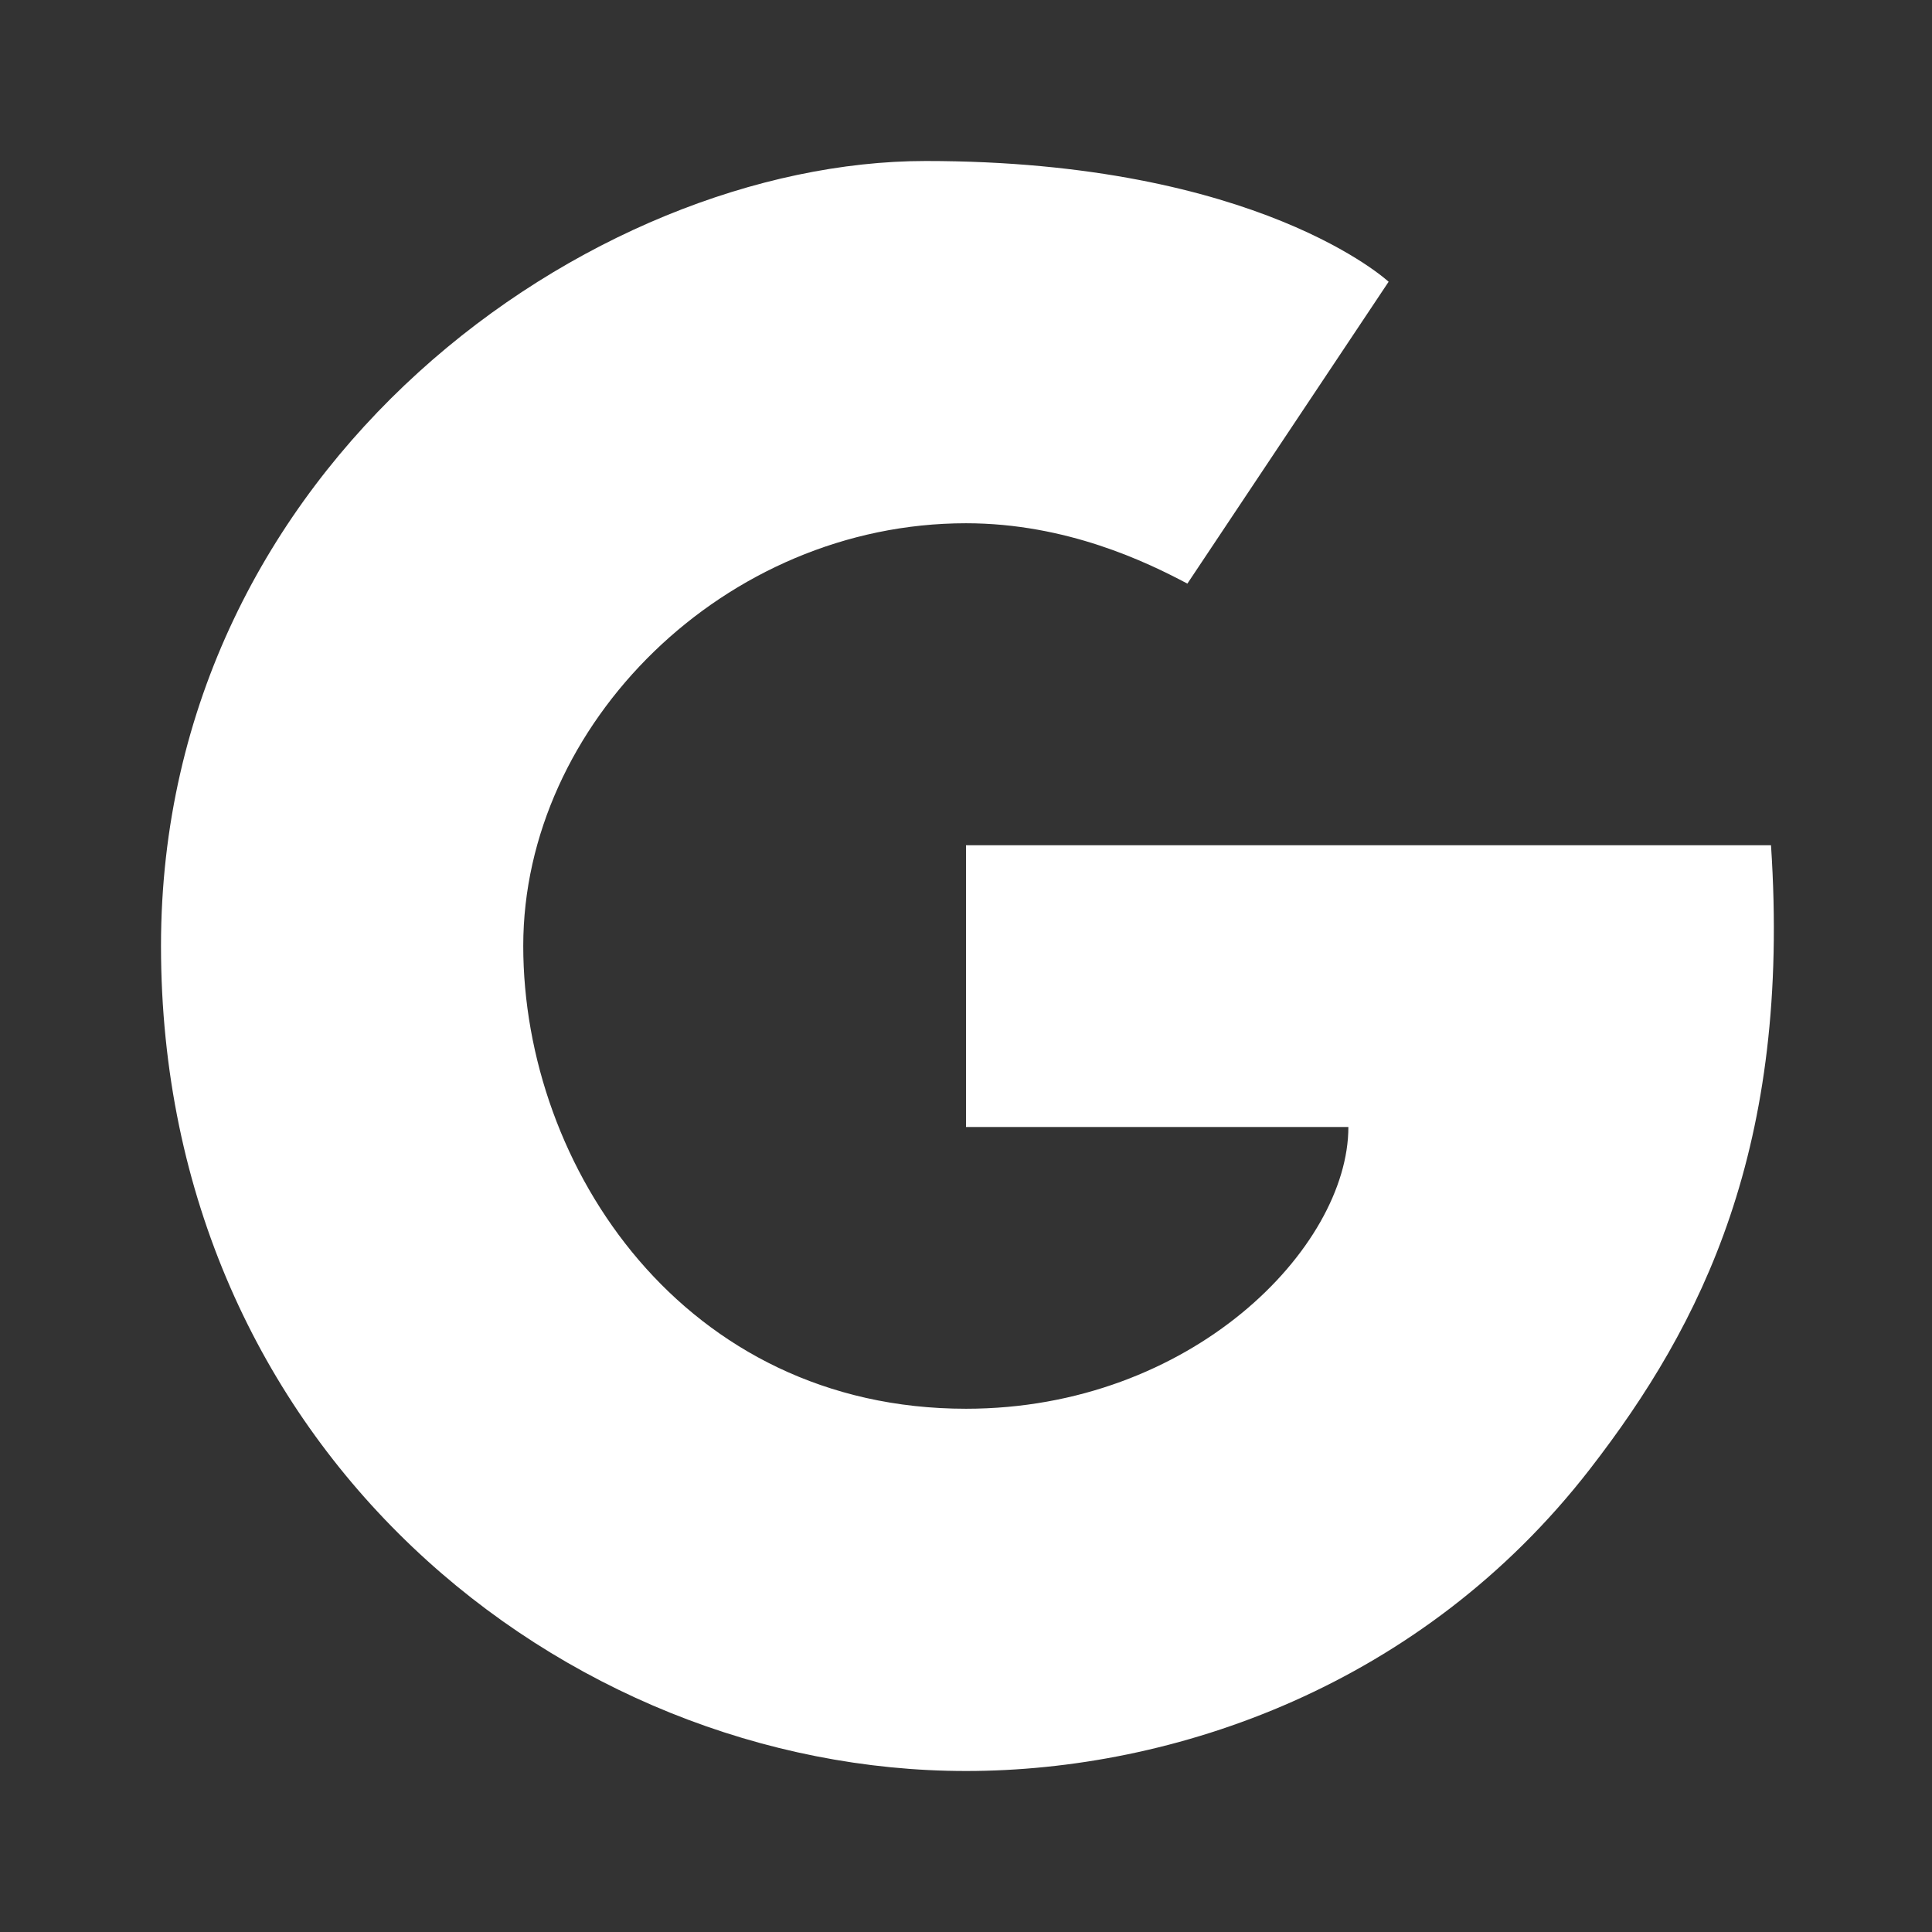
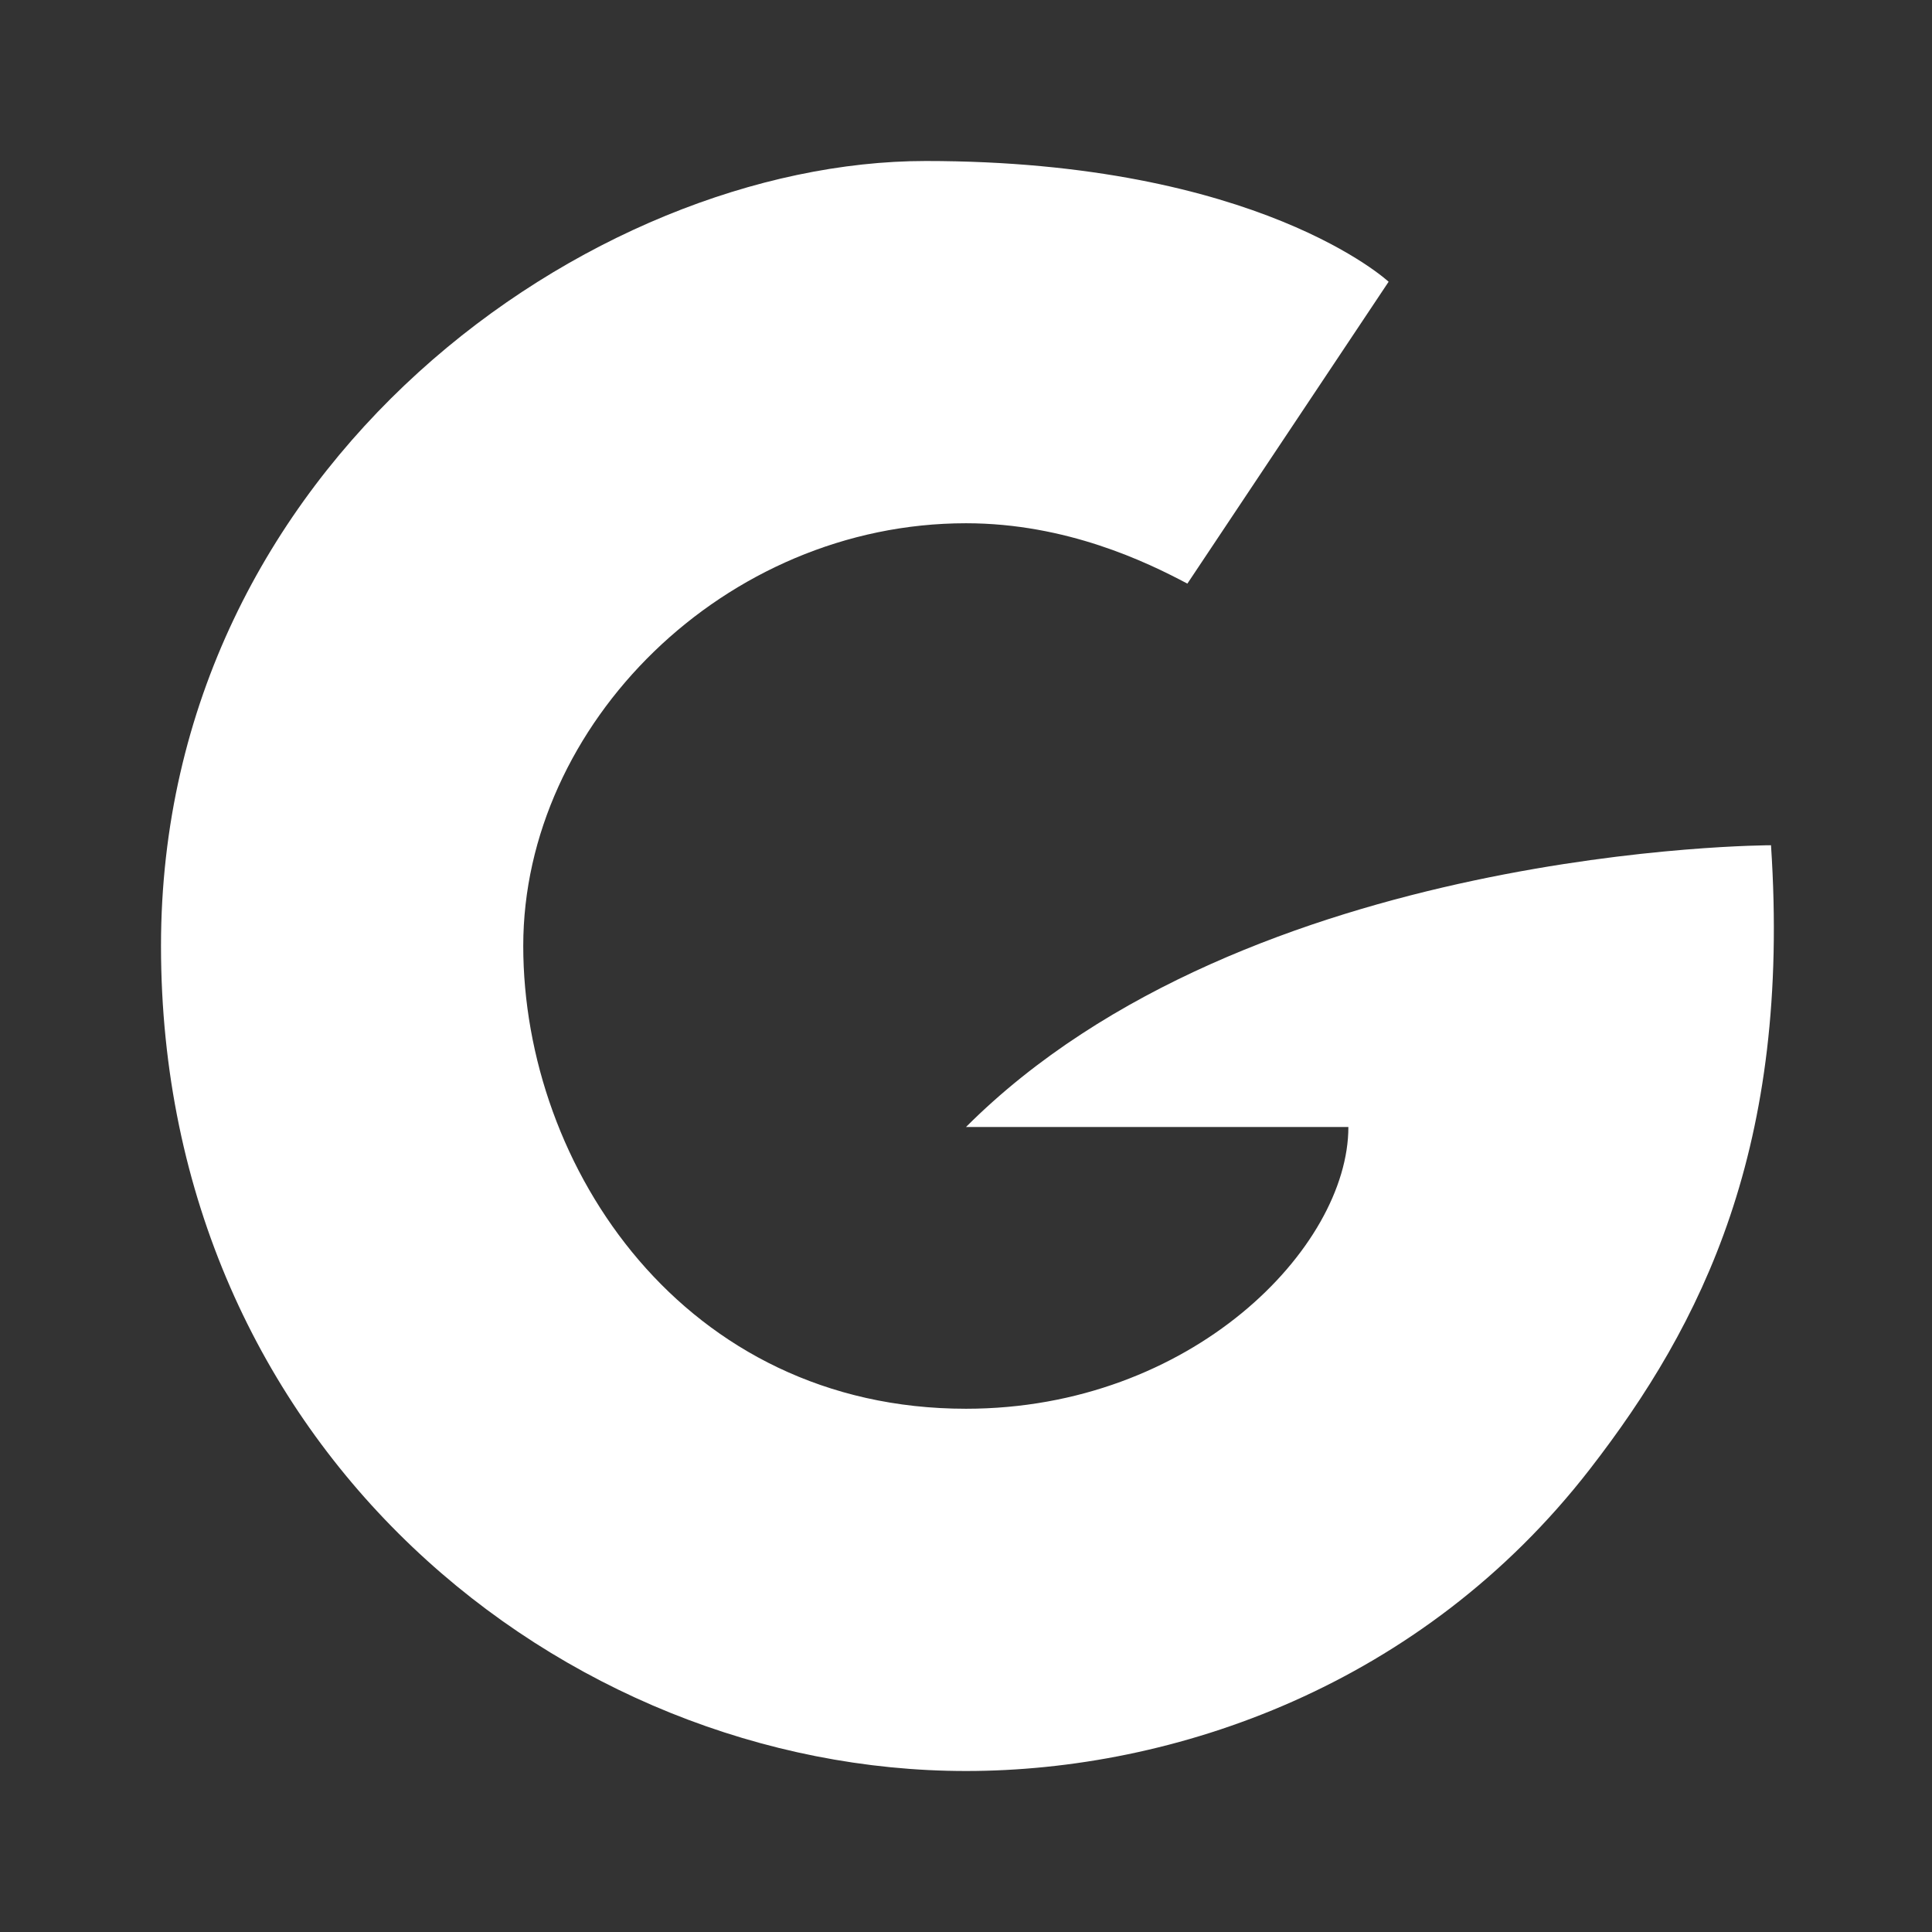
<svg xmlns="http://www.w3.org/2000/svg" width="24" height="24" viewBox="0 0 24 24" fill="none">
  <rect x="0" y="0" width="24" height="24" fill="#333333" stroke="none" />
-   <path d="M17.25 3.5L14.75 7.25C14.25 6.984 13.25 6.5 12 6.5C9 6.5 6.5 9 6.5 11.75C6.5 14.5 8.5 17.5 12 17.5C14.8 17.5 16.75 15.5 16.75 14H12V10.5C15.5 10.5 22 10.5 22 10.5C22.25 14.25 21.145 16.45 19.75 18.25C17.662 20.944 14.586 22 12 22C7 22 2 18 2 11.75C2 5.75 7.362 2 11.5 2C15.638 2 17.25 3.5 17.25 3.5Z" fill="white" />
+   <path d="M17.25 3.5L14.75 7.25C14.25 6.984 13.25 6.5 12 6.5C9 6.5 6.5 9 6.5 11.75C6.5 14.5 8.5 17.5 12 17.5C14.8 17.5 16.75 15.5 16.75 14H12C15.5 10.5 22 10.5 22 10.5C22.25 14.25 21.145 16.45 19.75 18.25C17.662 20.944 14.586 22 12 22C7 22 2 18 2 11.75C2 5.75 7.362 2 11.5 2C15.638 2 17.25 3.5 17.25 3.5Z" fill="white" />
</svg>